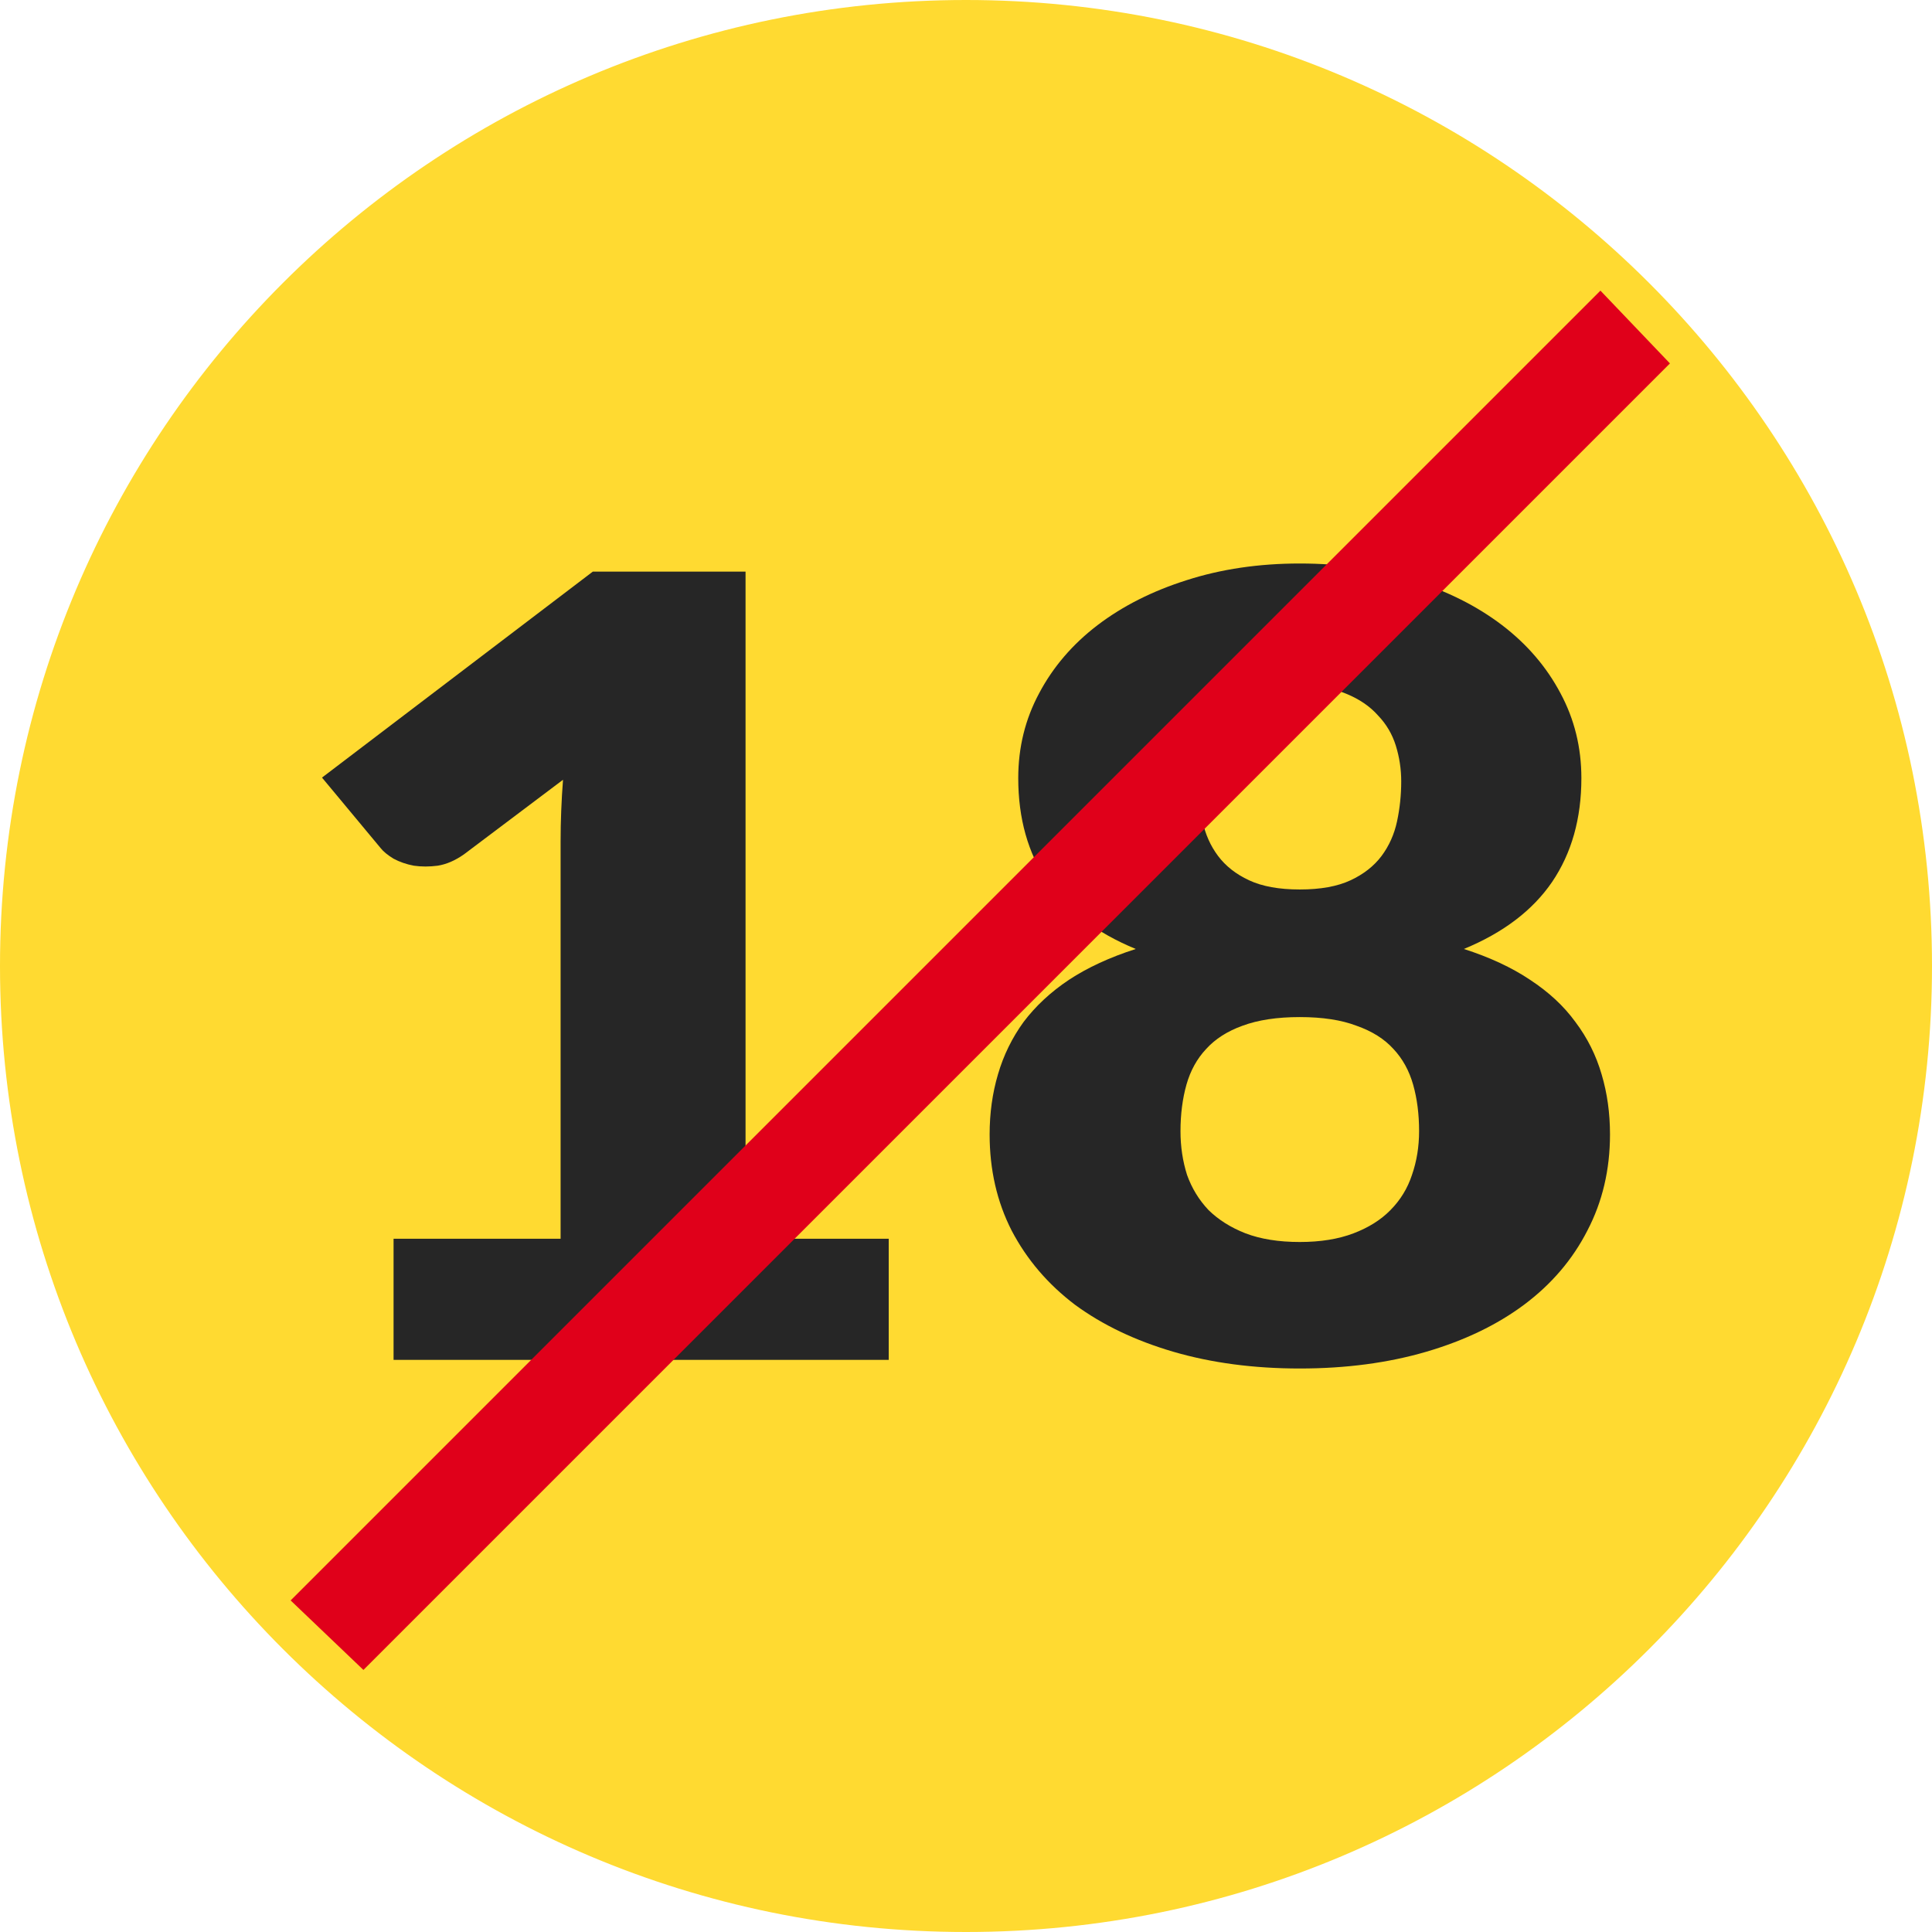
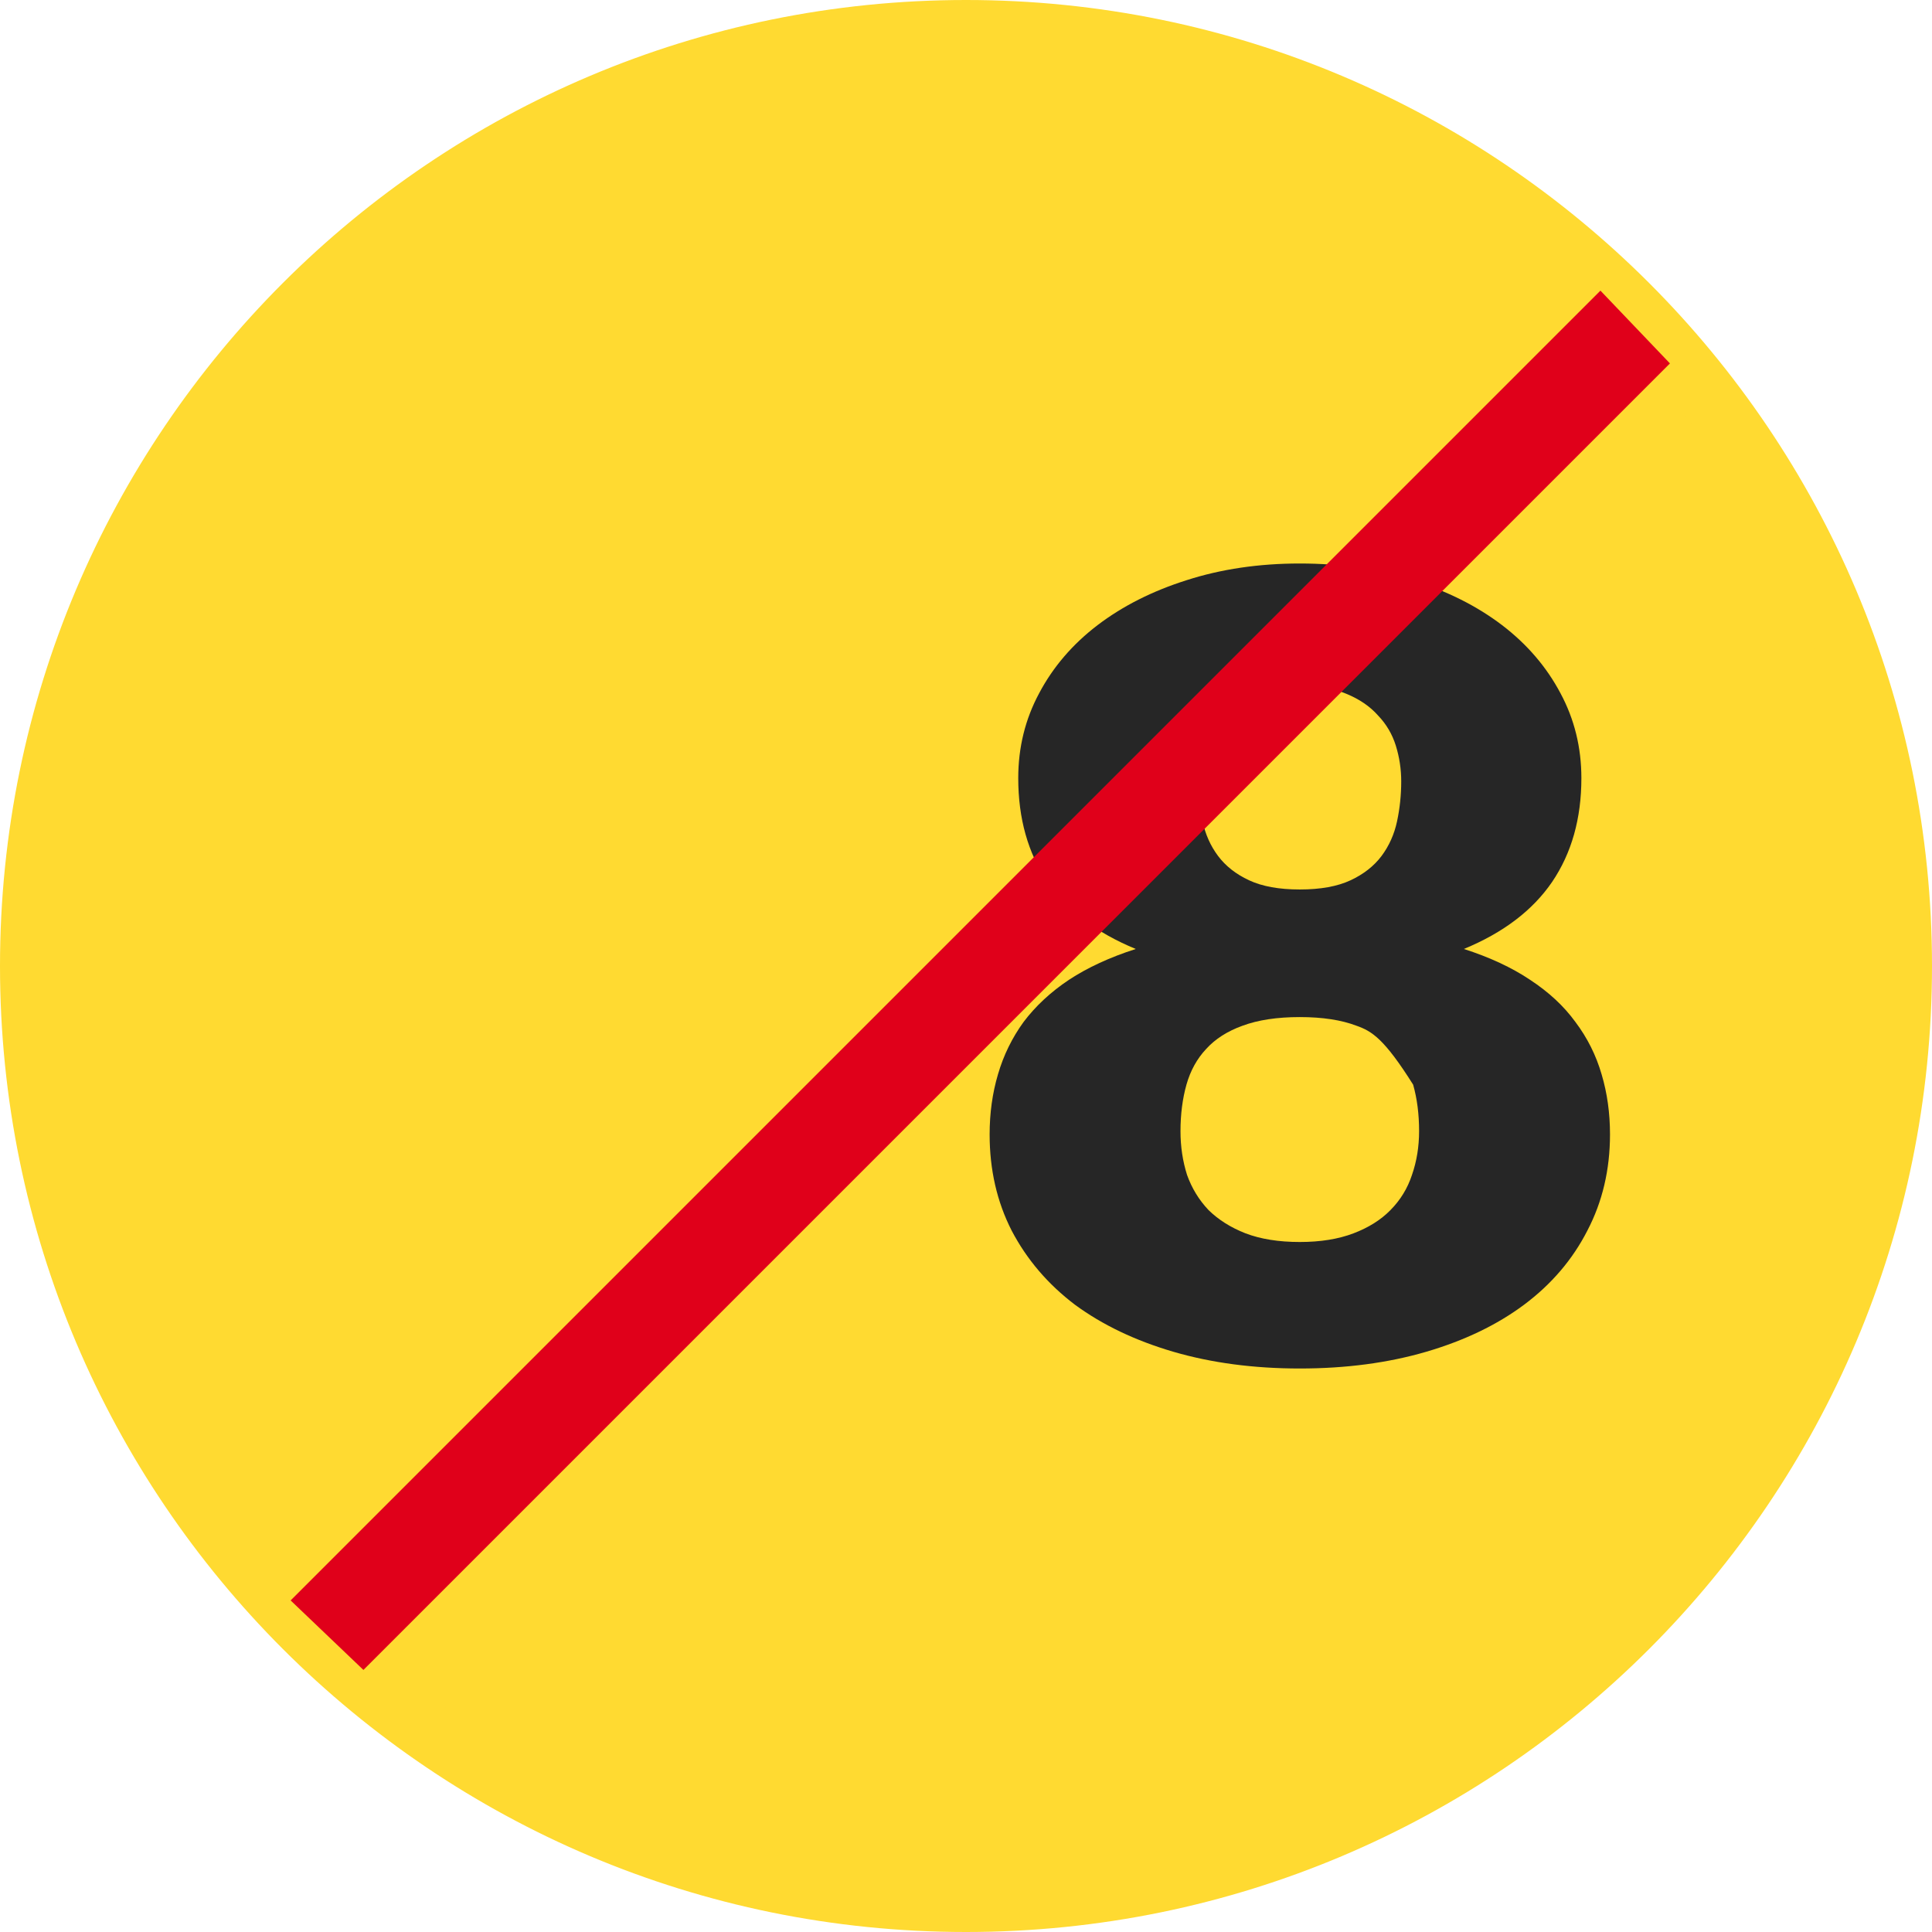
<svg xmlns="http://www.w3.org/2000/svg" width="48" height="48" viewBox="0 0 48 48" fill="none">
  <g clip-path="url(#clip0_51_987)">
    <path fill-rule="evenodd" clip-rule="evenodd" d="M24 47.314C11.2 47.314 0.686 36.8 0.686 24C0.686 11.2 11.2 0.686 24 0.686C36.8 0.686 47.314 11.2 47.314 24C47.314 36.8 36.8 47.314 24 47.314Z" fill="#FFDA31" />
-     <path d="M22.08 30.776V33.785H9.778V30.776H13.928V20.904C13.928 20.653 13.933 20.402 13.943 20.152C13.953 19.892 13.968 19.632 13.988 19.373L11.527 21.226C11.31 21.379 11.093 21.473 10.875 21.508C10.668 21.535 10.47 21.535 10.282 21.508C10.095 21.473 9.927 21.414 9.778 21.334C9.63 21.244 9.522 21.155 9.452 21.065L8 19.319L14.729 14.201H18.523V30.776H22.08Z" fill="#262626" />
-     <path d="M32.293 30.857C32.807 30.857 33.252 30.785 33.627 30.642C34.003 30.499 34.309 30.306 34.546 30.064C34.793 29.814 34.971 29.523 35.08 29.191C35.198 28.851 35.257 28.488 35.257 28.103C35.257 27.683 35.208 27.297 35.109 26.948C35.01 26.599 34.847 26.304 34.62 26.062C34.393 25.811 34.087 25.619 33.701 25.484C33.326 25.341 32.856 25.269 32.293 25.269C31.73 25.269 31.256 25.341 30.87 25.484C30.495 25.619 30.194 25.811 29.966 26.062C29.739 26.304 29.576 26.599 29.477 26.948C29.379 27.297 29.329 27.683 29.329 28.103C29.329 28.488 29.384 28.851 29.492 29.191C29.611 29.523 29.789 29.814 30.026 30.064C30.273 30.306 30.579 30.499 30.945 30.642C31.32 30.785 31.77 30.857 32.293 30.857ZM32.293 17.036C31.829 17.036 31.439 17.103 31.122 17.237C30.806 17.371 30.544 17.55 30.337 17.774C30.139 17.989 29.996 18.24 29.907 18.526C29.818 18.813 29.774 19.109 29.774 19.413C29.774 19.753 29.808 20.085 29.878 20.407C29.947 20.729 30.075 21.016 30.263 21.267C30.451 21.517 30.707 21.719 31.034 21.871C31.36 22.023 31.779 22.099 32.293 22.099C32.807 22.099 33.227 22.023 33.553 21.871C33.879 21.719 34.136 21.517 34.324 21.267C34.511 21.016 34.64 20.729 34.709 20.407C34.778 20.085 34.813 19.753 34.813 19.413C34.813 19.109 34.768 18.813 34.679 18.526C34.59 18.24 34.442 17.989 34.235 17.774C34.037 17.55 33.775 17.371 33.449 17.237C33.133 17.103 32.748 17.036 32.293 17.036ZM36.369 23.577C37.011 23.783 37.559 24.038 38.014 24.343C38.478 24.647 38.854 24.996 39.14 25.39C39.437 25.784 39.654 26.218 39.792 26.693C39.931 27.159 40 27.656 40 28.184C40 29.062 39.812 29.858 39.437 30.575C39.071 31.291 38.548 31.905 37.866 32.415C37.194 32.916 36.384 33.306 35.435 33.584C34.487 33.861 33.439 34 32.293 34C31.147 34 30.1 33.861 29.151 33.584C28.203 33.306 27.388 32.916 26.706 32.415C26.034 31.905 25.51 31.291 25.135 30.575C24.769 29.858 24.587 29.062 24.587 28.184C24.587 27.656 24.656 27.159 24.794 26.693C24.932 26.218 25.145 25.784 25.431 25.39C25.728 24.996 26.103 24.647 26.558 24.343C27.022 24.038 27.575 23.783 28.218 23.577C27.239 23.174 26.508 22.619 26.024 21.911C25.54 21.195 25.298 20.335 25.298 19.332C25.298 18.571 25.471 17.868 25.817 17.224C26.163 16.57 26.647 16.006 27.269 15.531C27.892 15.057 28.628 14.685 29.477 14.416C30.337 14.139 31.276 14 32.293 14C33.311 14 34.245 14.139 35.094 14.416C35.954 14.685 36.695 15.057 37.318 15.531C37.94 16.006 38.424 16.57 38.77 17.224C39.116 17.868 39.289 18.571 39.289 19.332C39.289 20.335 39.047 21.195 38.562 21.911C38.078 22.619 37.347 23.174 36.369 23.577Z" fill="#262626" />
+     <path d="M32.293 30.857C32.807 30.857 33.252 30.785 33.627 30.642C34.003 30.499 34.309 30.306 34.546 30.064C34.793 29.814 34.971 29.523 35.08 29.191C35.198 28.851 35.257 28.488 35.257 28.103C35.257 27.683 35.208 27.297 35.109 26.948C34.393 25.811 34.087 25.619 33.701 25.484C33.326 25.341 32.856 25.269 32.293 25.269C31.73 25.269 31.256 25.341 30.87 25.484C30.495 25.619 30.194 25.811 29.966 26.062C29.739 26.304 29.576 26.599 29.477 26.948C29.379 27.297 29.329 27.683 29.329 28.103C29.329 28.488 29.384 28.851 29.492 29.191C29.611 29.523 29.789 29.814 30.026 30.064C30.273 30.306 30.579 30.499 30.945 30.642C31.32 30.785 31.77 30.857 32.293 30.857ZM32.293 17.036C31.829 17.036 31.439 17.103 31.122 17.237C30.806 17.371 30.544 17.55 30.337 17.774C30.139 17.989 29.996 18.24 29.907 18.526C29.818 18.813 29.774 19.109 29.774 19.413C29.774 19.753 29.808 20.085 29.878 20.407C29.947 20.729 30.075 21.016 30.263 21.267C30.451 21.517 30.707 21.719 31.034 21.871C31.36 22.023 31.779 22.099 32.293 22.099C32.807 22.099 33.227 22.023 33.553 21.871C33.879 21.719 34.136 21.517 34.324 21.267C34.511 21.016 34.64 20.729 34.709 20.407C34.778 20.085 34.813 19.753 34.813 19.413C34.813 19.109 34.768 18.813 34.679 18.526C34.59 18.24 34.442 17.989 34.235 17.774C34.037 17.55 33.775 17.371 33.449 17.237C33.133 17.103 32.748 17.036 32.293 17.036ZM36.369 23.577C37.011 23.783 37.559 24.038 38.014 24.343C38.478 24.647 38.854 24.996 39.14 25.39C39.437 25.784 39.654 26.218 39.792 26.693C39.931 27.159 40 27.656 40 28.184C40 29.062 39.812 29.858 39.437 30.575C39.071 31.291 38.548 31.905 37.866 32.415C37.194 32.916 36.384 33.306 35.435 33.584C34.487 33.861 33.439 34 32.293 34C31.147 34 30.1 33.861 29.151 33.584C28.203 33.306 27.388 32.916 26.706 32.415C26.034 31.905 25.51 31.291 25.135 30.575C24.769 29.858 24.587 29.062 24.587 28.184C24.587 27.656 24.656 27.159 24.794 26.693C24.932 26.218 25.145 25.784 25.431 25.39C25.728 24.996 26.103 24.647 26.558 24.343C27.022 24.038 27.575 23.783 28.218 23.577C27.239 23.174 26.508 22.619 26.024 21.911C25.54 21.195 25.298 20.335 25.298 19.332C25.298 18.571 25.471 17.868 25.817 17.224C26.163 16.57 26.647 16.006 27.269 15.531C27.892 15.057 28.628 14.685 29.477 14.416C30.337 14.139 31.276 14 32.293 14C33.311 14 34.245 14.139 35.094 14.416C35.954 14.685 36.695 15.057 37.318 15.531C37.94 16.006 38.424 16.57 38.77 17.224C39.116 17.868 39.289 18.571 39.289 19.332C39.289 20.335 39.047 21.195 38.562 21.911C38.078 22.619 37.347 23.174 36.369 23.577Z" fill="#262626" />
    <path fill-rule="evenodd" clip-rule="evenodd" d="M9.021 40.79C12.999 44.341 18.247 46.5 24 46.5C36.426 46.5 46.5 36.426 46.5 24C46.5 18.247 44.341 12.999 40.79 9.021L9.021 40.79ZM7.936 39.754L39.754 7.936C35.695 3.955 30.134 1.5 24 1.5C11.574 1.5 1.5 11.574 1.5 24C1.5 30.134 3.955 35.695 7.936 39.754ZM24 48C10.745 48 0 37.255 0 24C0 10.745 10.745 0 24 0C37.255 0 48 10.745 48 24C48 37.255 37.255 48 24 48Z" fill="#FFDA31" />
    <path d="M9.021 40.79L40.79 9.021L39.754 7.936L7.936 39.754L9.021 40.79Z" fill="#E0001A" stroke="#E0001A" />
  </g>
  <defs>
    <clipPath id="clip0_51_987">
      <rect width="48" height="48" fill="white" />
    </clipPath>
  </defs>
</svg>